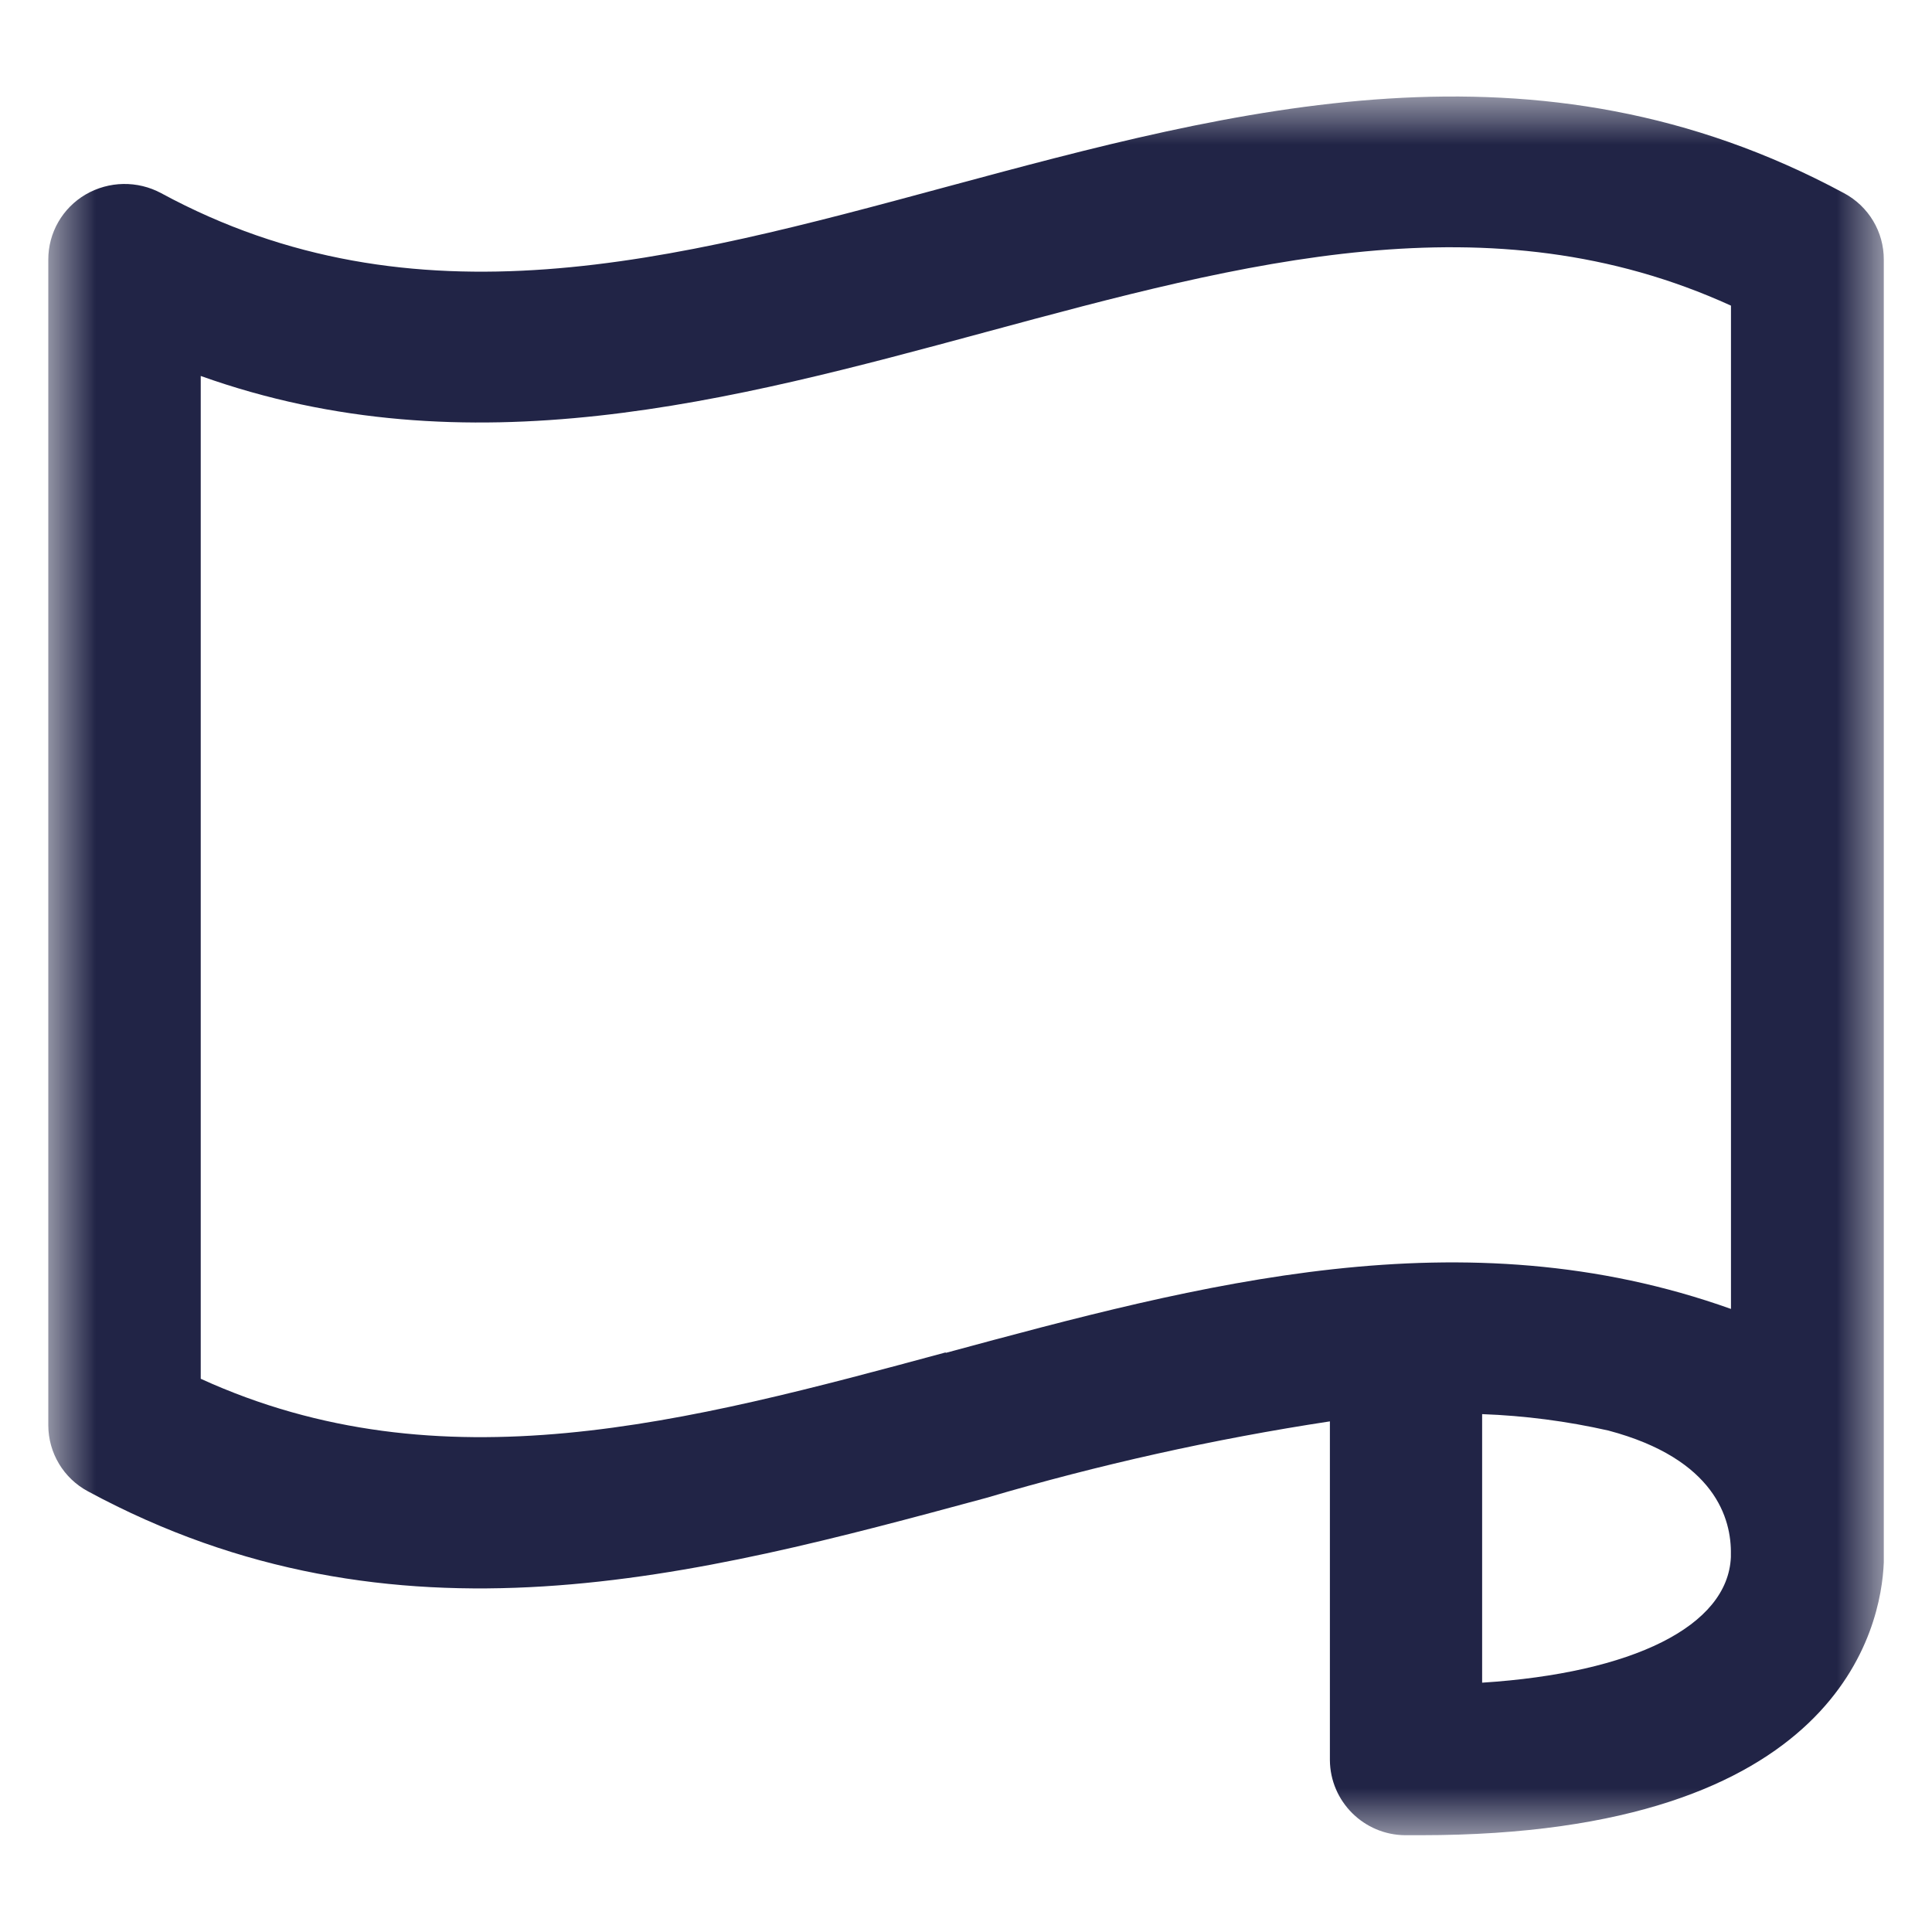
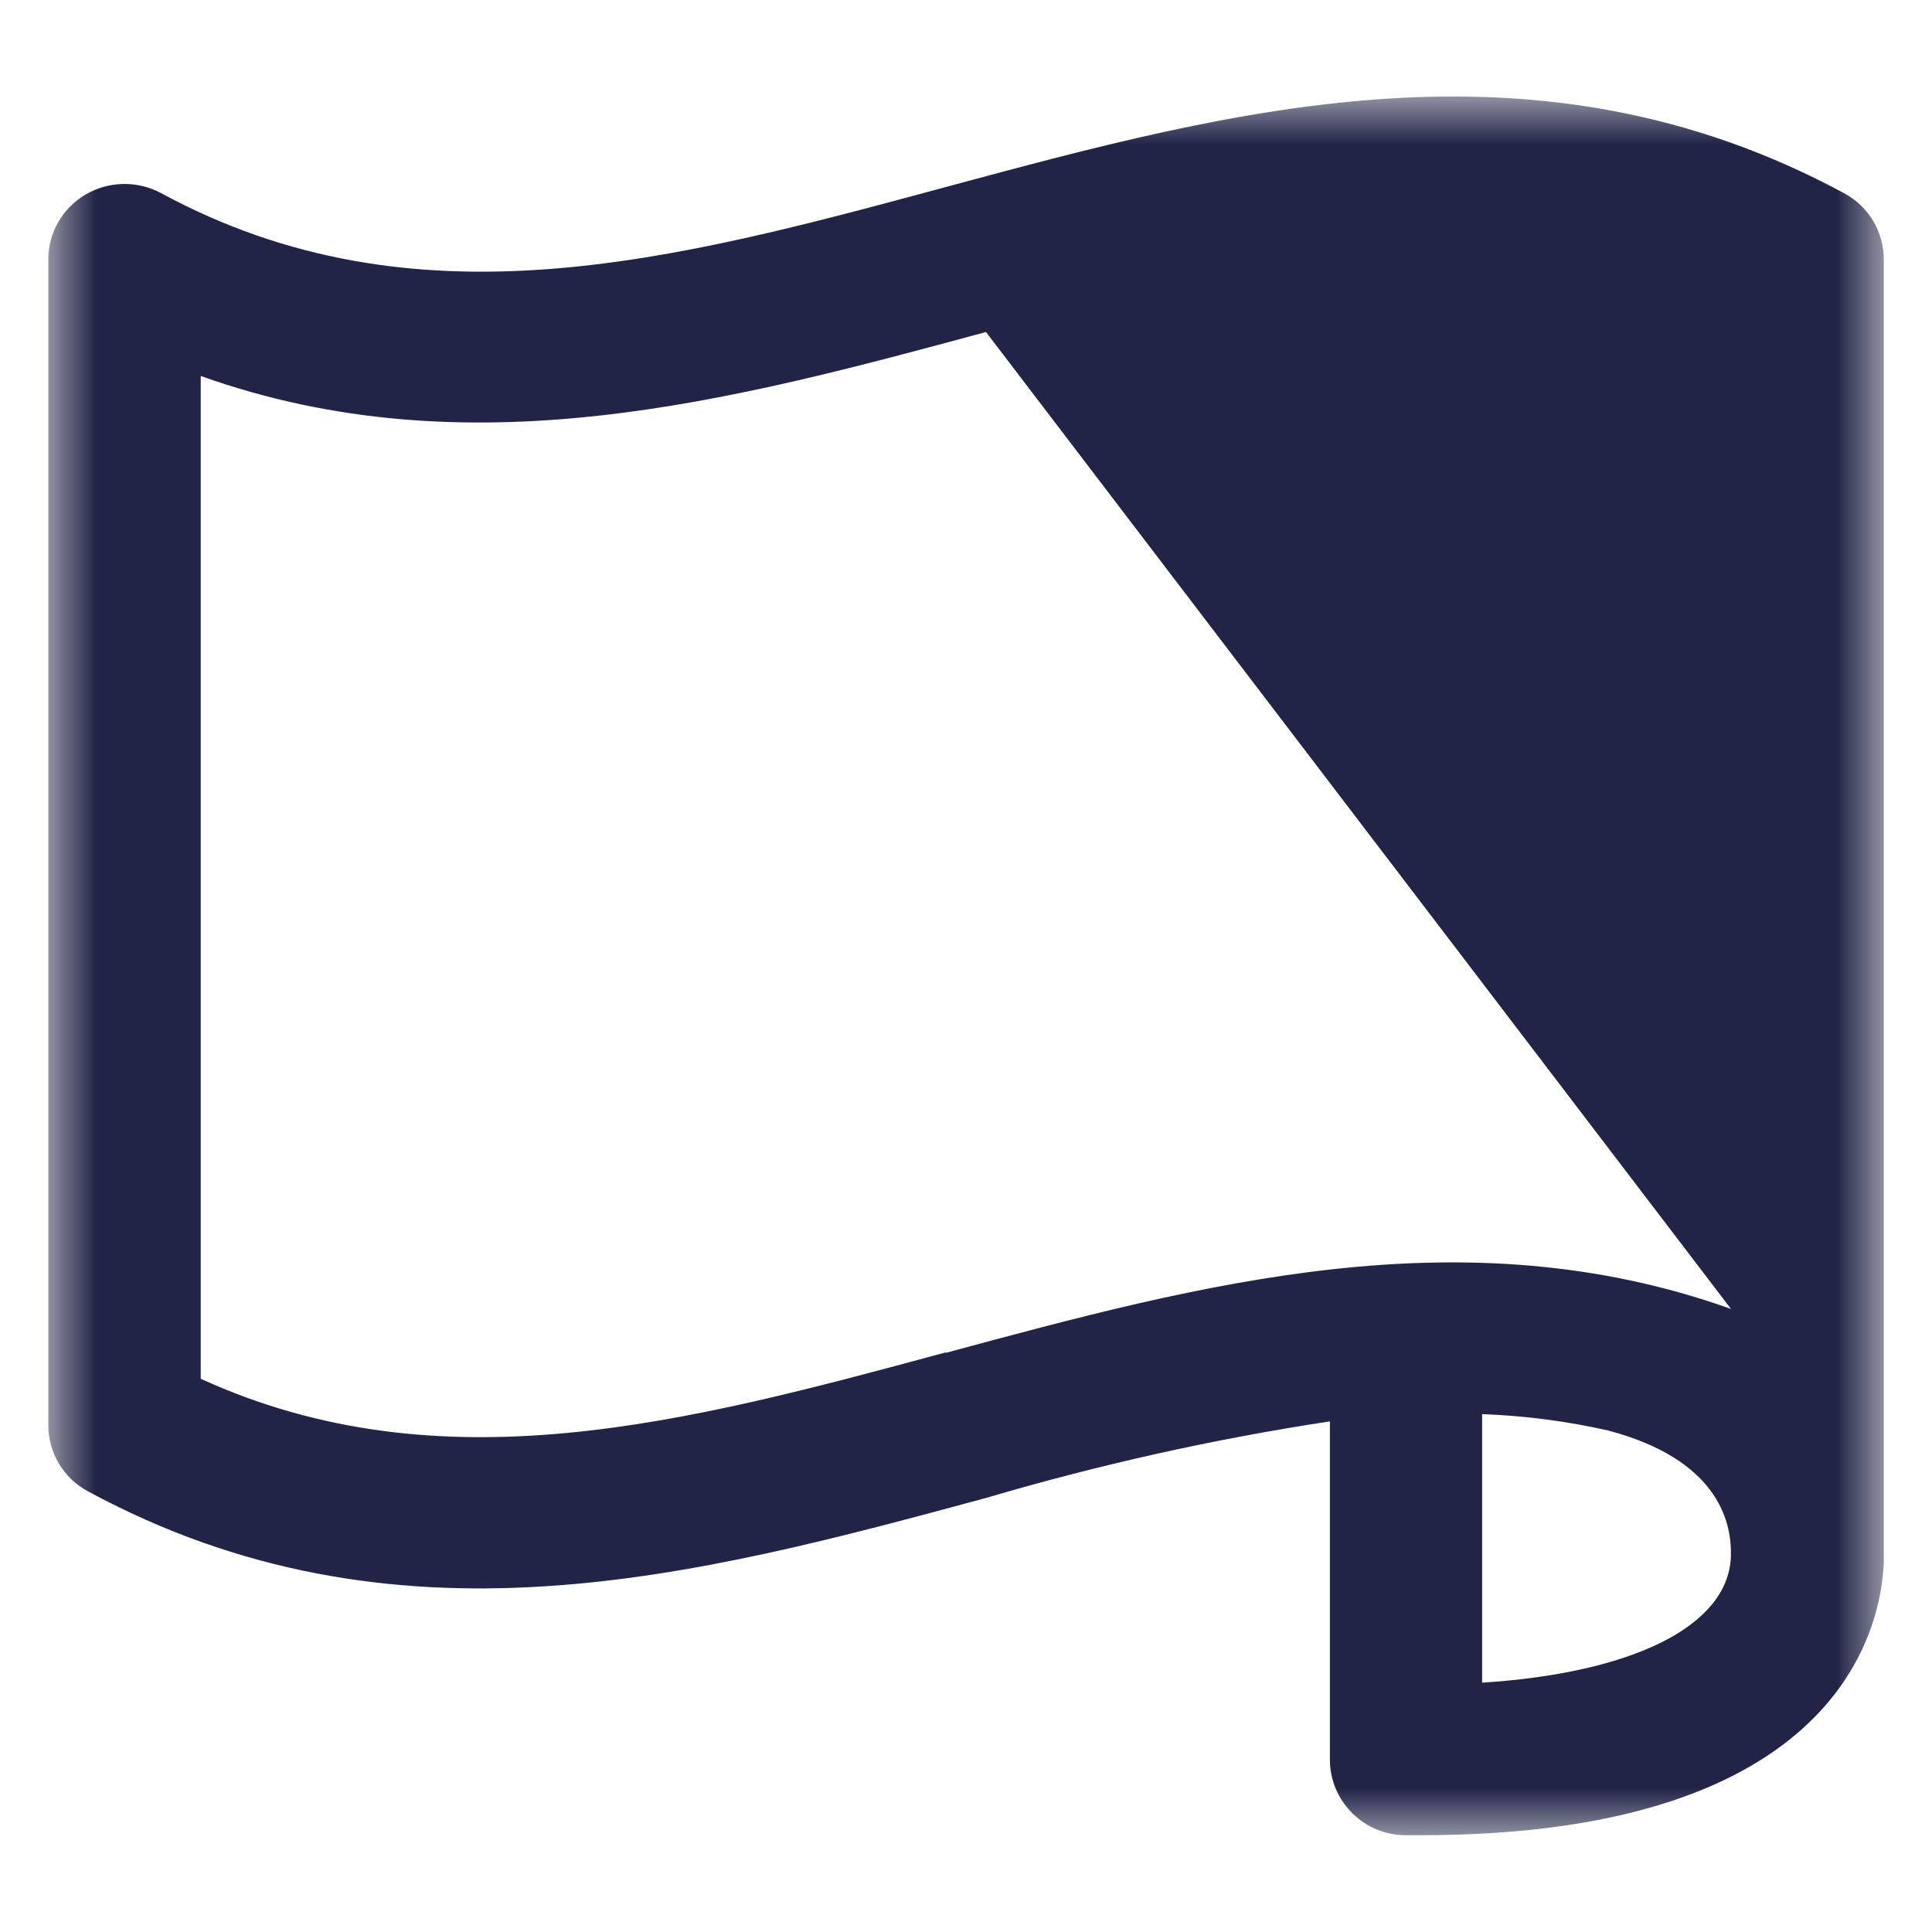
<svg xmlns="http://www.w3.org/2000/svg" xmlns:xlink="http://www.w3.org/1999/xlink" width="20px" height="20px" viewBox="0 0 20 20" version="1.1">
  <title>material-icon--6</title>
  <defs>
    <rect id="path-1" x="0" y="0" width="19" height="18" />
  </defs>
  <g id="Page-1" stroke="none" stroke-width="1" fill="none" fill-rule="evenodd">
    <g id="グループ-30071">
-       <rect id="長方形_29593" x="0" y="0" width="20" height="20" />
      <g id="グループ_30063-Clipped" transform="translate(0.5, 1)">
        <mask id="mask-2" fill="white">
          <use xlink:href="#path-1" />
        </mask>
        <g id="長方形_29591" />
        <g id="グループ_30063" mask="url(#mask-2)" fill="#212446" fill-rule="nonzero">
          <g transform="translate(-0, -0.001)" id="パス_404">
-             <path d="M18.59,1.001 C15.406,-0.715 12.3,0.126 9.291,0.937 C6.464,1.701 3.793,2.422 1.169,1.001 C0.924,0.869 0.628,0.874 0.387,1.014 C0.147,1.154 -0.001,1.411 5.61515891e-06,1.689 L5.61515891e-06,13.757 C0.001,14.042 0.158,14.304 0.41,14.439 C3.594,16.16 6.703,15.32 9.71,14.507 C10.876,14.163 12.065,13.898 13.267,13.715 L13.267,17.221 C13.27,17.65 13.619,17.997 14.048,17.999 L14.208,17.999 C18.55,17.999 18.975,15.842 19.001,15.174 C19.001,15.166 19.001,15.159 19.001,15.151 L19.001,1.689 C19.002,1.401 18.844,1.137 18.59,1.001 M9.29,13.001 C6.609,13.725 4.07,14.411 1.578,13.274 L1.578,2.893 C4.354,3.884 7.069,3.151 9.707,2.438 C12.387,1.714 14.926,1.028 17.419,2.165 L17.419,12.551 C14.642,11.56 11.927,12.293 9.29,13.006 M14.843,16.424 L14.843,13.64 C15.283,13.656 15.721,13.713 16.15,13.81 C17.257,14.104 17.425,14.726 17.418,15.092 L17.418,15.12 C17.387,15.835 16.402,16.32 14.843,16.42" />
+             <path d="M18.59,1.001 C15.406,-0.715 12.3,0.126 9.291,0.937 C6.464,1.701 3.793,2.422 1.169,1.001 C0.924,0.869 0.628,0.874 0.387,1.014 C0.147,1.154 -0.001,1.411 5.61515891e-06,1.689 L5.61515891e-06,13.757 C0.001,14.042 0.158,14.304 0.41,14.439 C3.594,16.16 6.703,15.32 9.71,14.507 C10.876,14.163 12.065,13.898 13.267,13.715 L13.267,17.221 C13.27,17.65 13.619,17.997 14.048,17.999 L14.208,17.999 C18.55,17.999 18.975,15.842 19.001,15.174 C19.001,15.166 19.001,15.159 19.001,15.151 L19.001,1.689 C19.002,1.401 18.844,1.137 18.59,1.001 M9.29,13.001 C6.609,13.725 4.07,14.411 1.578,13.274 L1.578,2.893 C4.354,3.884 7.069,3.151 9.707,2.438 L17.419,12.551 C14.642,11.56 11.927,12.293 9.29,13.006 M14.843,16.424 L14.843,13.64 C15.283,13.656 15.721,13.713 16.15,13.81 C17.257,14.104 17.425,14.726 17.418,15.092 L17.418,15.12 C17.387,15.835 16.402,16.32 14.843,16.42" />
          </g>
        </g>
      </g>
    </g>
    <g id="グループ-30081" transform="translate(-379, -4964)" />
  </g>
</svg>